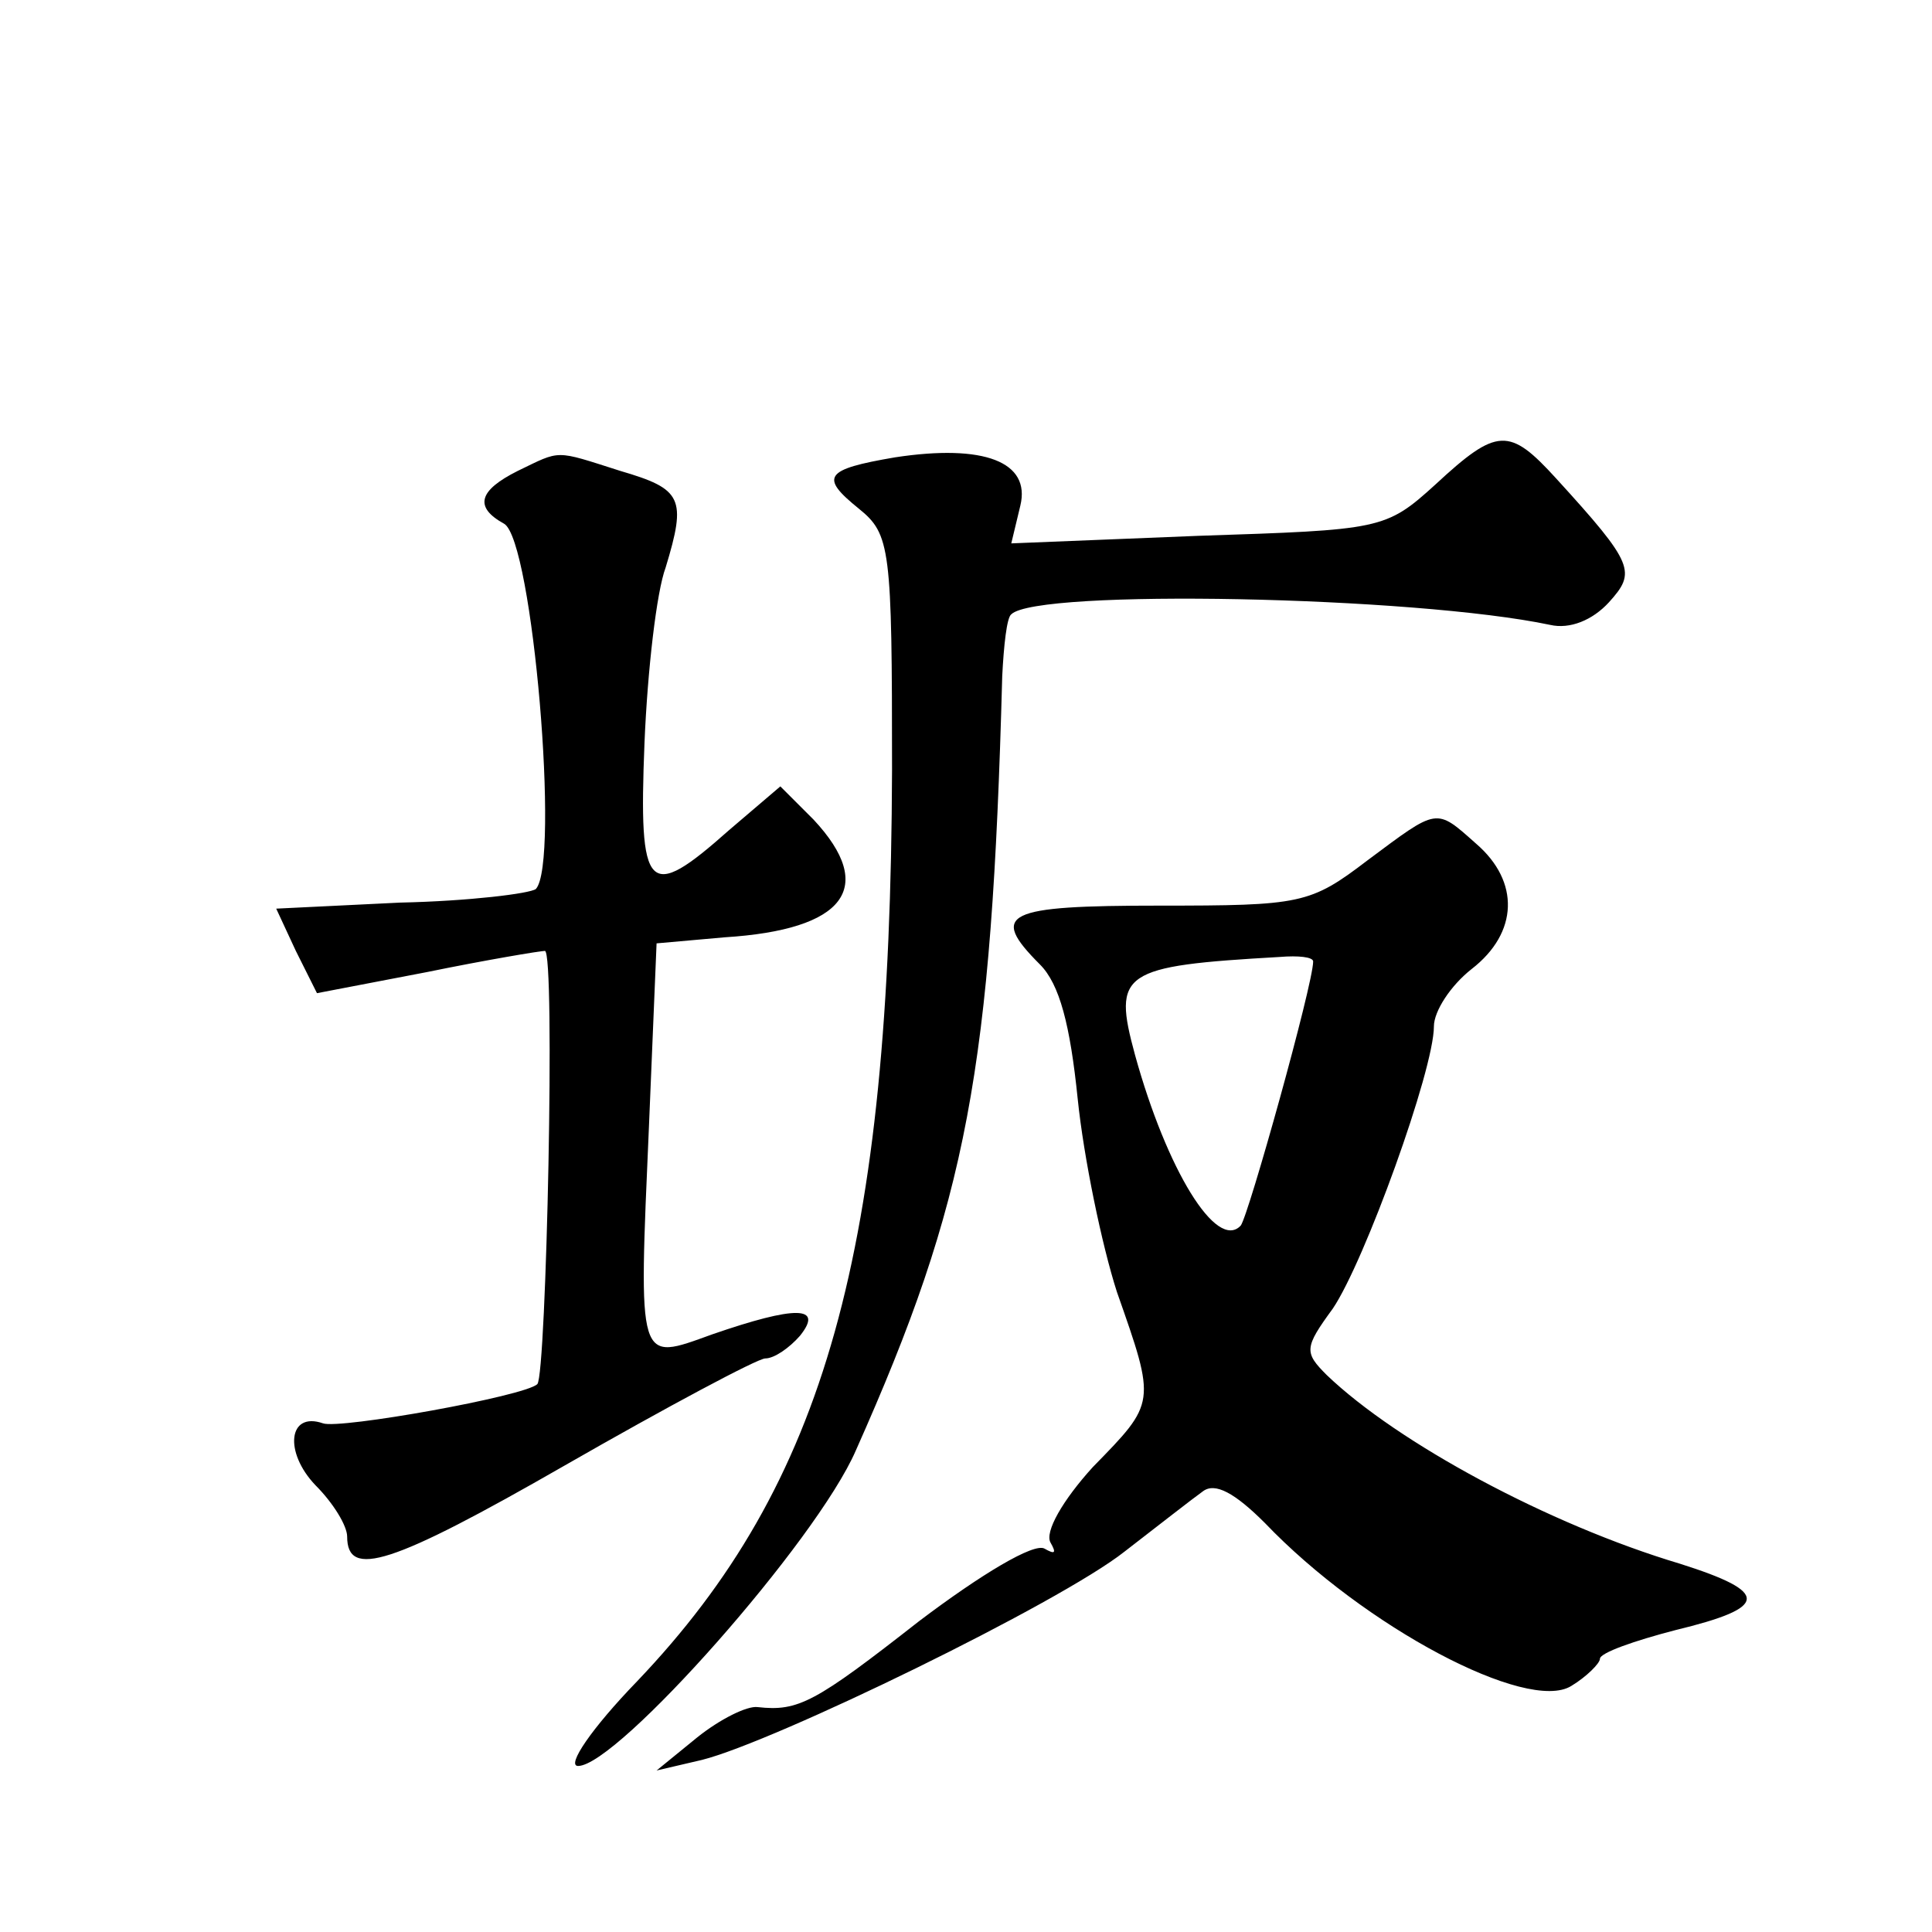
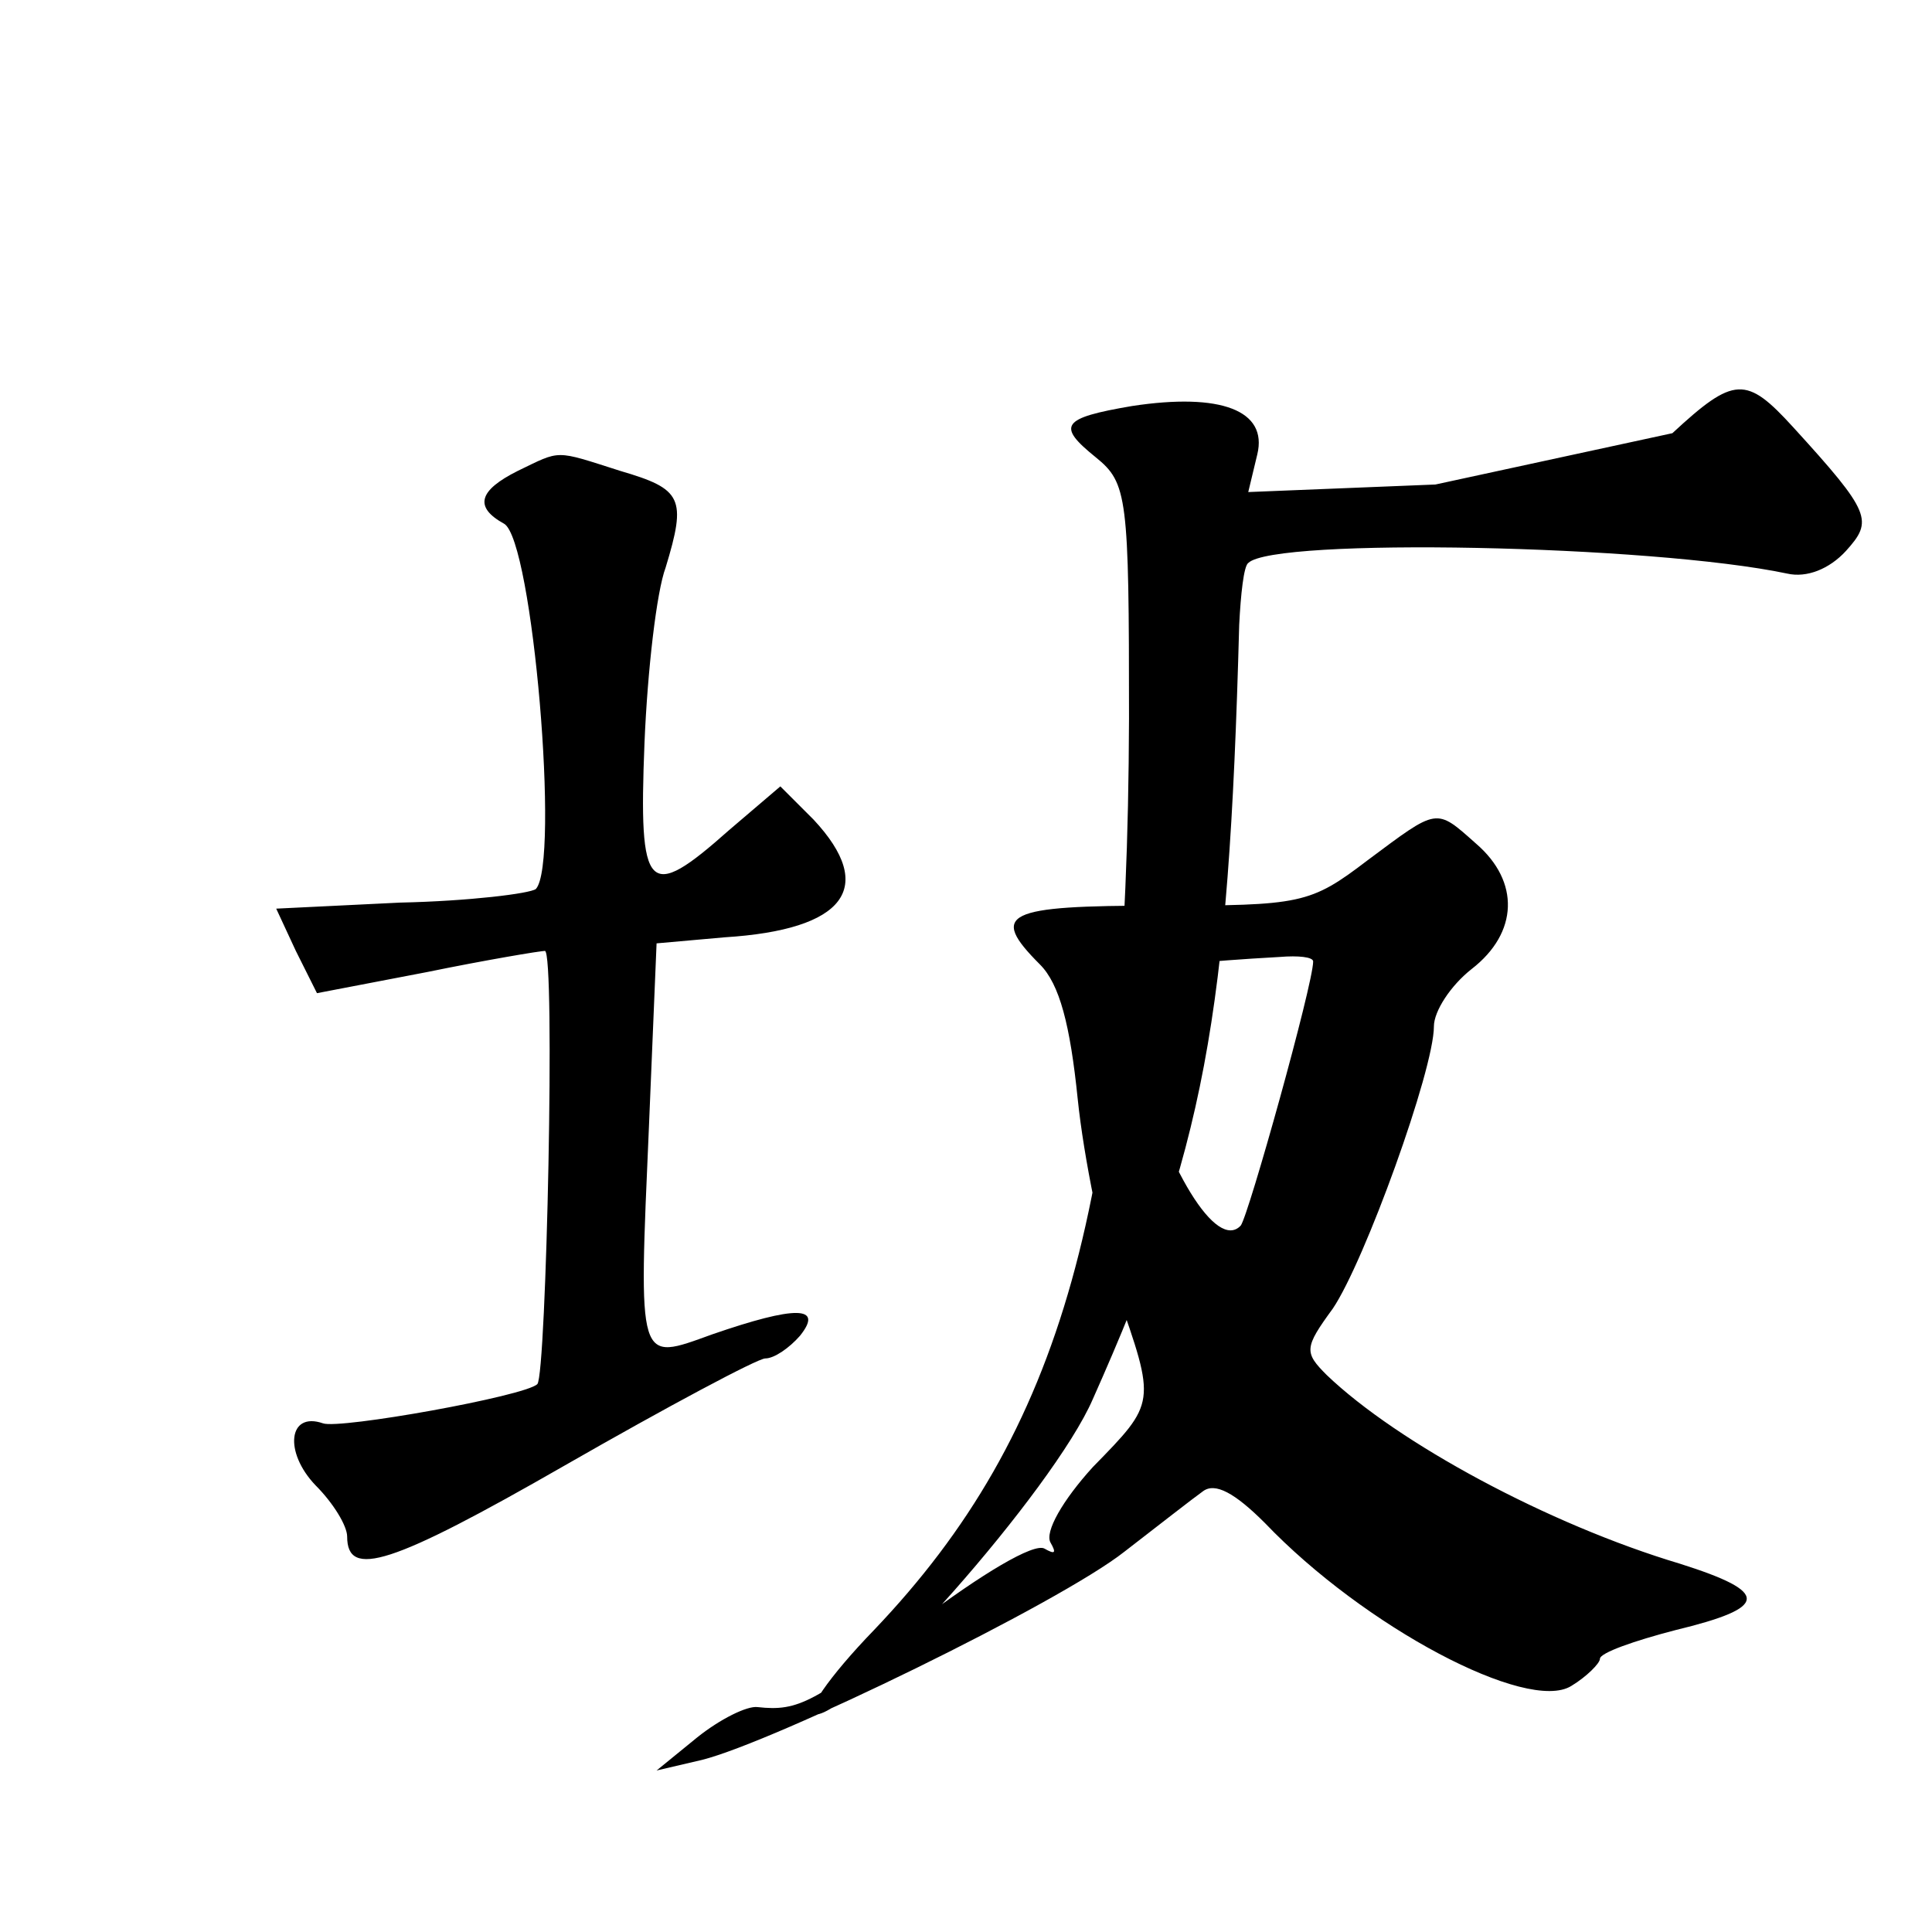
<svg xmlns="http://www.w3.org/2000/svg" version="1.0" width="128pt" height="128pt" viewBox="0 0 128 128" preserveAspectRatio="xMidYMid meet">
  <g transform="translate(0,128) scale(0.1,-0.1)" fill="#0" stroke="none">
-     <path d="M951 959 c-33 -30 -36 -30 -157 -34 l-124 -5 6 25 c7 29 -24 41 -83 32 -47 -8 -50 -13 -24 -34 21 -17 22 -26 22 -173 -1 -319 -44 -473 -169 -604 -30 -31 -47 -56 -39 -56 26 0 158 149 184 209 74 166 90 252 97 513 1 20 3 39 6 41 17 17 267 12 357 -7 13 -3 28 3 39 15 18 20 17 25 -35 82 -31 34 -39 34 -80 -4z M343 968 c-26 -13 -29 -24 -9 -35 19 -11 37 -225 21 -242 -4 -3 -44 -8 -90 -9 l-82 -4 13 -28 14 -28 73 14 c39 8 75 14 78 14 7 0 1 -281 -5 -287 -8 -8 -131 -30 -142 -26 -23 8 -26 -19 -5 -41 12 -12 21 -27 21 -34 0 -28 29 -19 144 47 68 39 128 71 133 71 6 0 16 7 23 15 16 20 -3 20 -58 1 -50 -18 -49 -22 -42 139 l5 120 45 4 c80 5 101 33 59 78 l-22 22 -34 -29 c-54 -48 -60 -42 -56 58 2 48 8 100 14 116 14 46 11 52 -30 64 -44 14 -39 14 -68 0z M906 710 c-38 -29 -44 -30 -138 -30 -102 0 -113 -5 -79 -39 13 -13 20 -40 25 -89 4 -39 16 -97 26 -128 26 -74 26 -73 -16 -116 -20 -22 -32 -43 -28 -50 4 -7 3 -8 -4 -4 -7 4 -42 -17 -83 -48 -69 -54 -80 -60 -107 -57 -7 1 -25 -8 -40 -20 l-27 -22 30 7 c48 12 237 104 280 138 22 17 45 35 52 40 8 6 21 -1 41 -21 66 -69 174 -126 203 -108 10 6 19 15 19 18 0 4 23 12 50 19 62 15 63 25 3 44 -87 26 -187 80 -234 125 -15 15 -15 18 4 44 21 31 67 158 67 187 0 10 11 27 25 38 31 24 32 58 3 83 -27 24 -25 24 -72 -11z m-36 -67 c0 -15 -43 -169 -48 -175 -16 -17 -49 37 -70 113 -15 55 -9 59 96 65 12 1 22 0 22 -3z" />
+     <path d="M951 959 l-124 -5 6 25 c7 29 -24 41 -83 32 -47 -8 -50 -13 -24 -34 21 -17 22 -26 22 -173 -1 -319 -44 -473 -169 -604 -30 -31 -47 -56 -39 -56 26 0 158 149 184 209 74 166 90 252 97 513 1 20 3 39 6 41 17 17 267 12 357 -7 13 -3 28 3 39 15 18 20 17 25 -35 82 -31 34 -39 34 -80 -4z M343 968 c-26 -13 -29 -24 -9 -35 19 -11 37 -225 21 -242 -4 -3 -44 -8 -90 -9 l-82 -4 13 -28 14 -28 73 14 c39 8 75 14 78 14 7 0 1 -281 -5 -287 -8 -8 -131 -30 -142 -26 -23 8 -26 -19 -5 -41 12 -12 21 -27 21 -34 0 -28 29 -19 144 47 68 39 128 71 133 71 6 0 16 7 23 15 16 20 -3 20 -58 1 -50 -18 -49 -22 -42 139 l5 120 45 4 c80 5 101 33 59 78 l-22 22 -34 -29 c-54 -48 -60 -42 -56 58 2 48 8 100 14 116 14 46 11 52 -30 64 -44 14 -39 14 -68 0z M906 710 c-38 -29 -44 -30 -138 -30 -102 0 -113 -5 -79 -39 13 -13 20 -40 25 -89 4 -39 16 -97 26 -128 26 -74 26 -73 -16 -116 -20 -22 -32 -43 -28 -50 4 -7 3 -8 -4 -4 -7 4 -42 -17 -83 -48 -69 -54 -80 -60 -107 -57 -7 1 -25 -8 -40 -20 l-27 -22 30 7 c48 12 237 104 280 138 22 17 45 35 52 40 8 6 21 -1 41 -21 66 -69 174 -126 203 -108 10 6 19 15 19 18 0 4 23 12 50 19 62 15 63 25 3 44 -87 26 -187 80 -234 125 -15 15 -15 18 4 44 21 31 67 158 67 187 0 10 11 27 25 38 31 24 32 58 3 83 -27 24 -25 24 -72 -11z m-36 -67 c0 -15 -43 -169 -48 -175 -16 -17 -49 37 -70 113 -15 55 -9 59 96 65 12 1 22 0 22 -3z" />
  </g>
</svg>